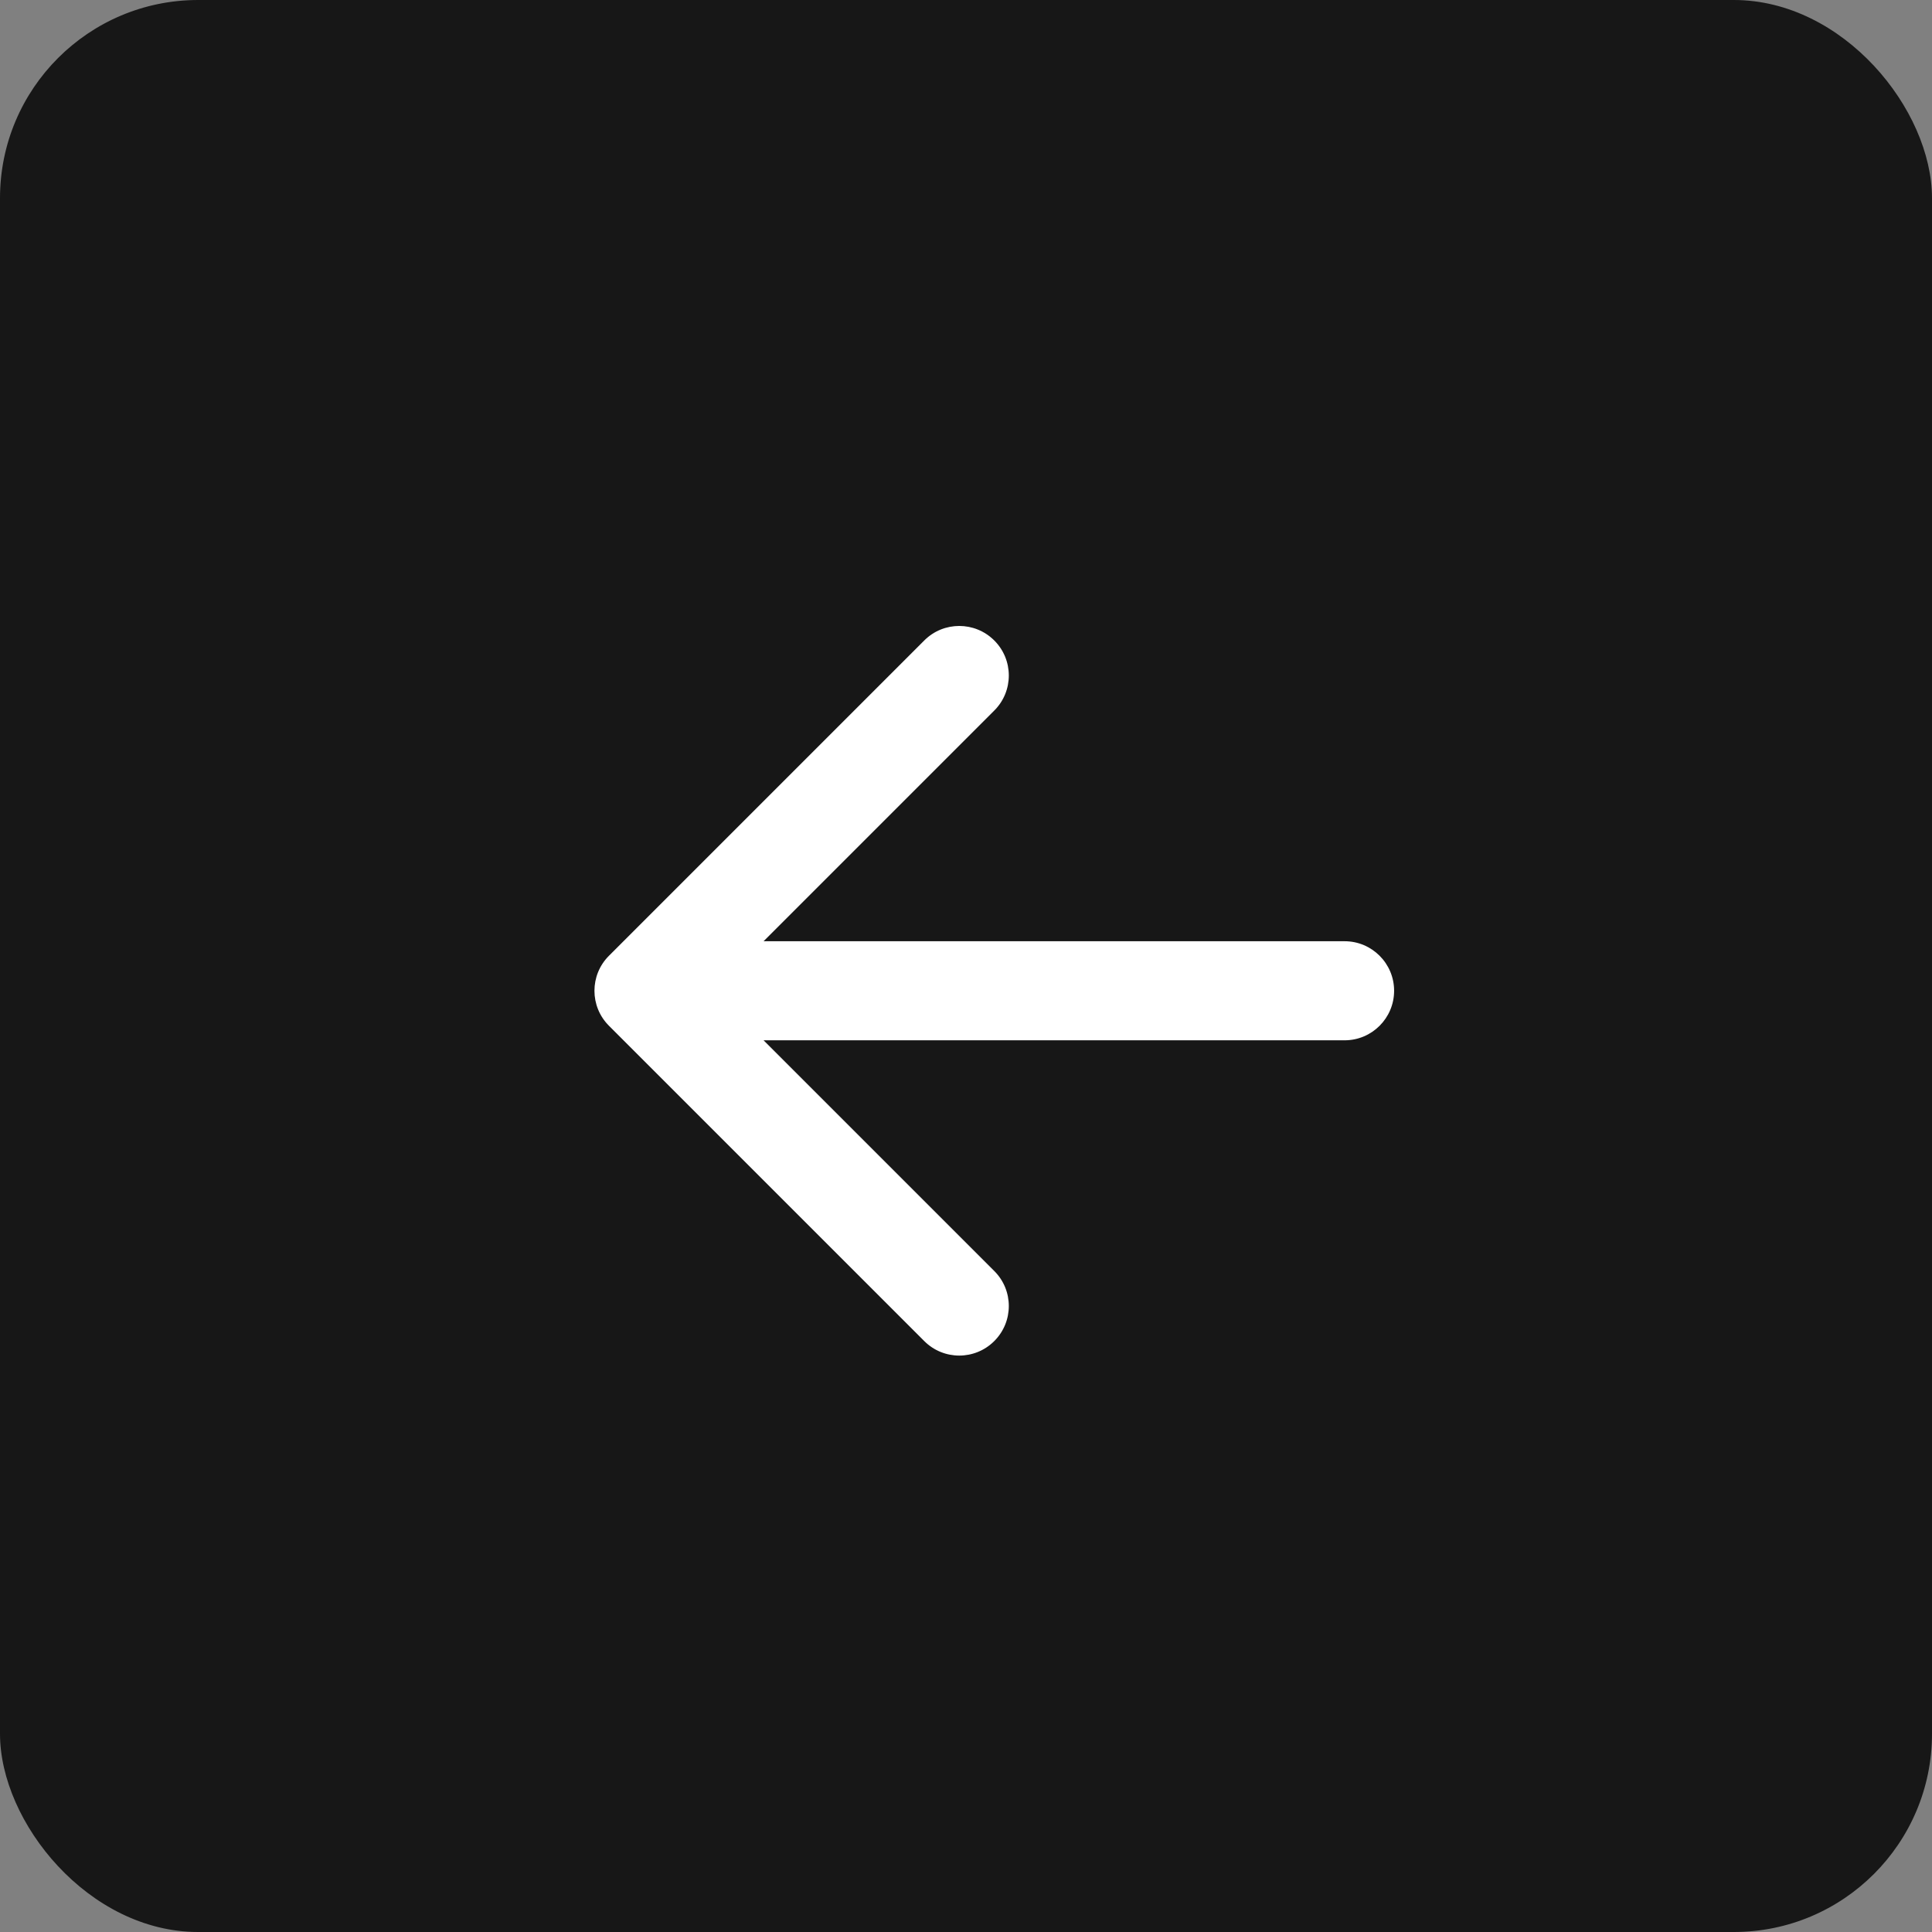
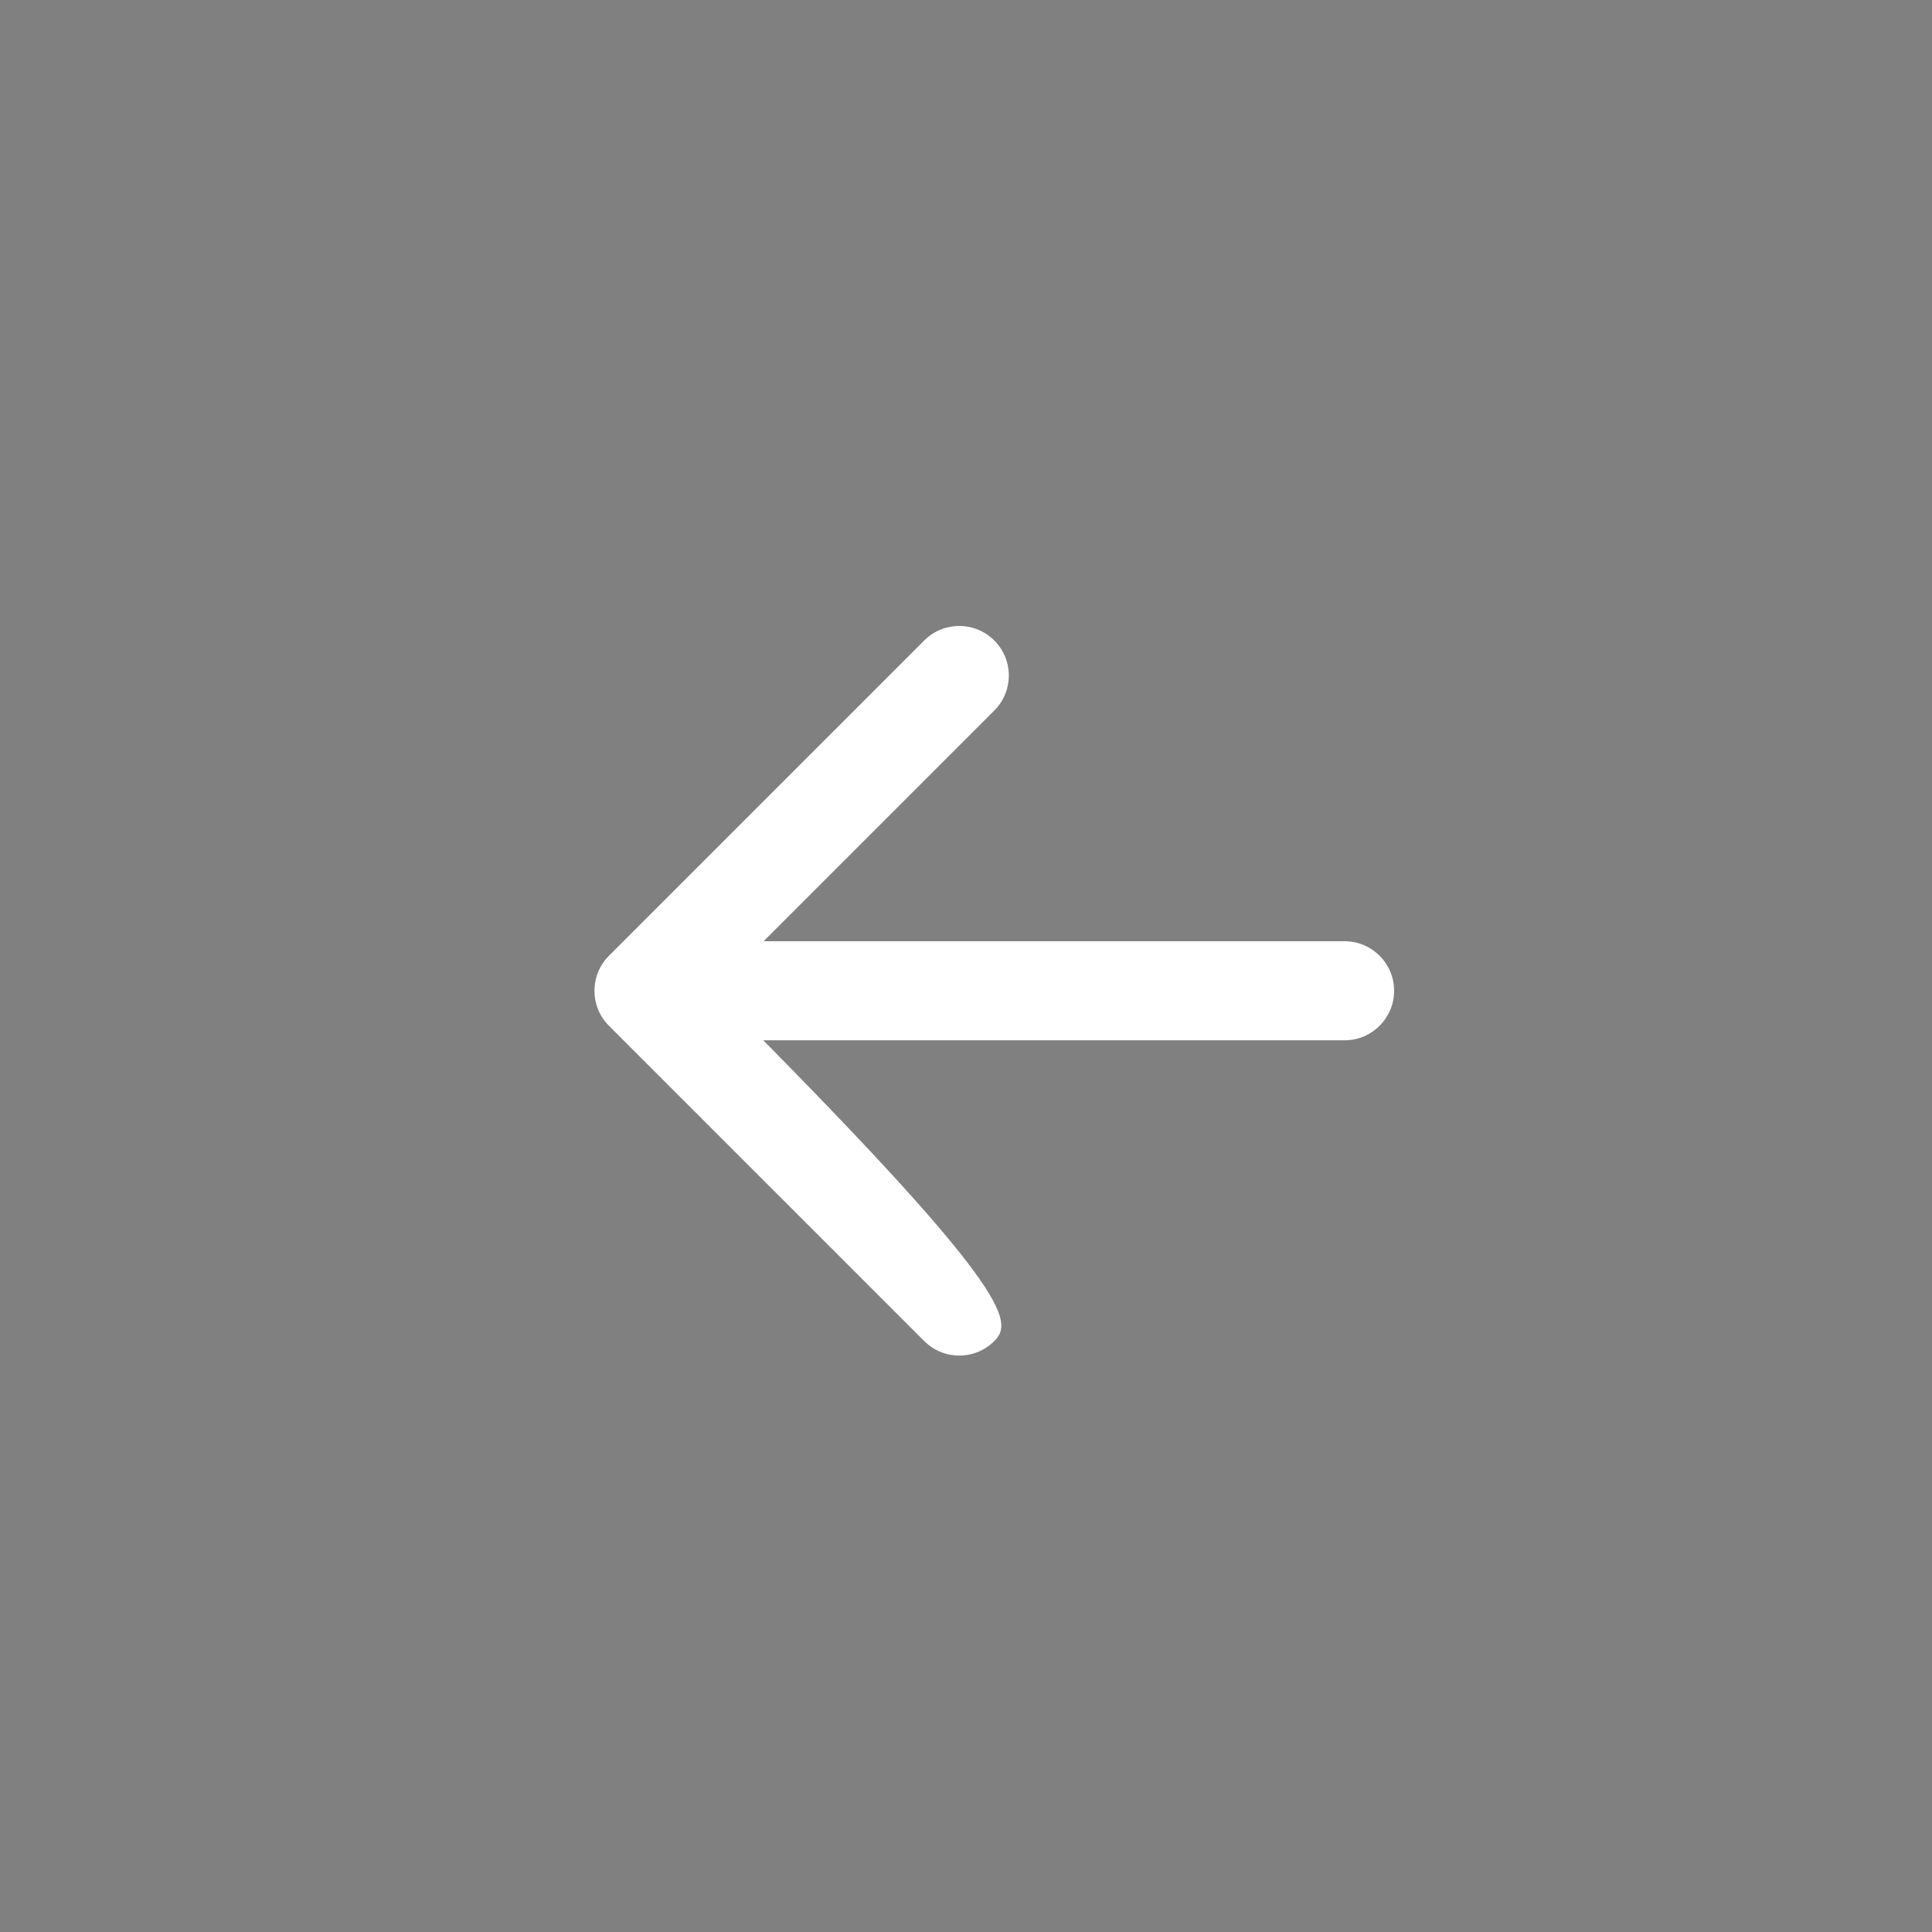
<svg xmlns="http://www.w3.org/2000/svg" width="39" height="39" viewBox="0 0 39 39" fill="none">
  <rect x="0" y="0" width="39" height="39" fill="#808080" stroke="none" />
-   <rect width="39" height="39" rx="4" fill="#171717" />
-   <path d="M27.142 19C27.694 19 28.142 19.448 28.142 20C28.142 20.552 27.694 21 27.142 21V20V19ZM12.293 20.707C11.902 20.317 11.902 19.683 12.293 19.293L18.657 12.929C19.047 12.538 19.68 12.538 20.071 12.929C20.462 13.319 20.462 13.953 20.071 14.343L14.414 20L20.071 25.657C20.462 26.047 20.462 26.68 20.071 27.071C19.68 27.462 19.047 27.462 18.657 27.071L12.293 20.707ZM27.142 20V21H13V20V19H27.142V20Z" fill="white" />
+   <path d="M27.142 19C27.694 19 28.142 19.448 28.142 20C28.142 20.552 27.694 21 27.142 21V20V19ZM12.293 20.707C11.902 20.317 11.902 19.683 12.293 19.293L18.657 12.929C19.047 12.538 19.68 12.538 20.071 12.929C20.462 13.319 20.462 13.953 20.071 14.343L14.414 20C20.462 26.047 20.462 26.68 20.071 27.071C19.68 27.462 19.047 27.462 18.657 27.071L12.293 20.707ZM27.142 20V21H13V20V19H27.142V20Z" fill="white" />
</svg>